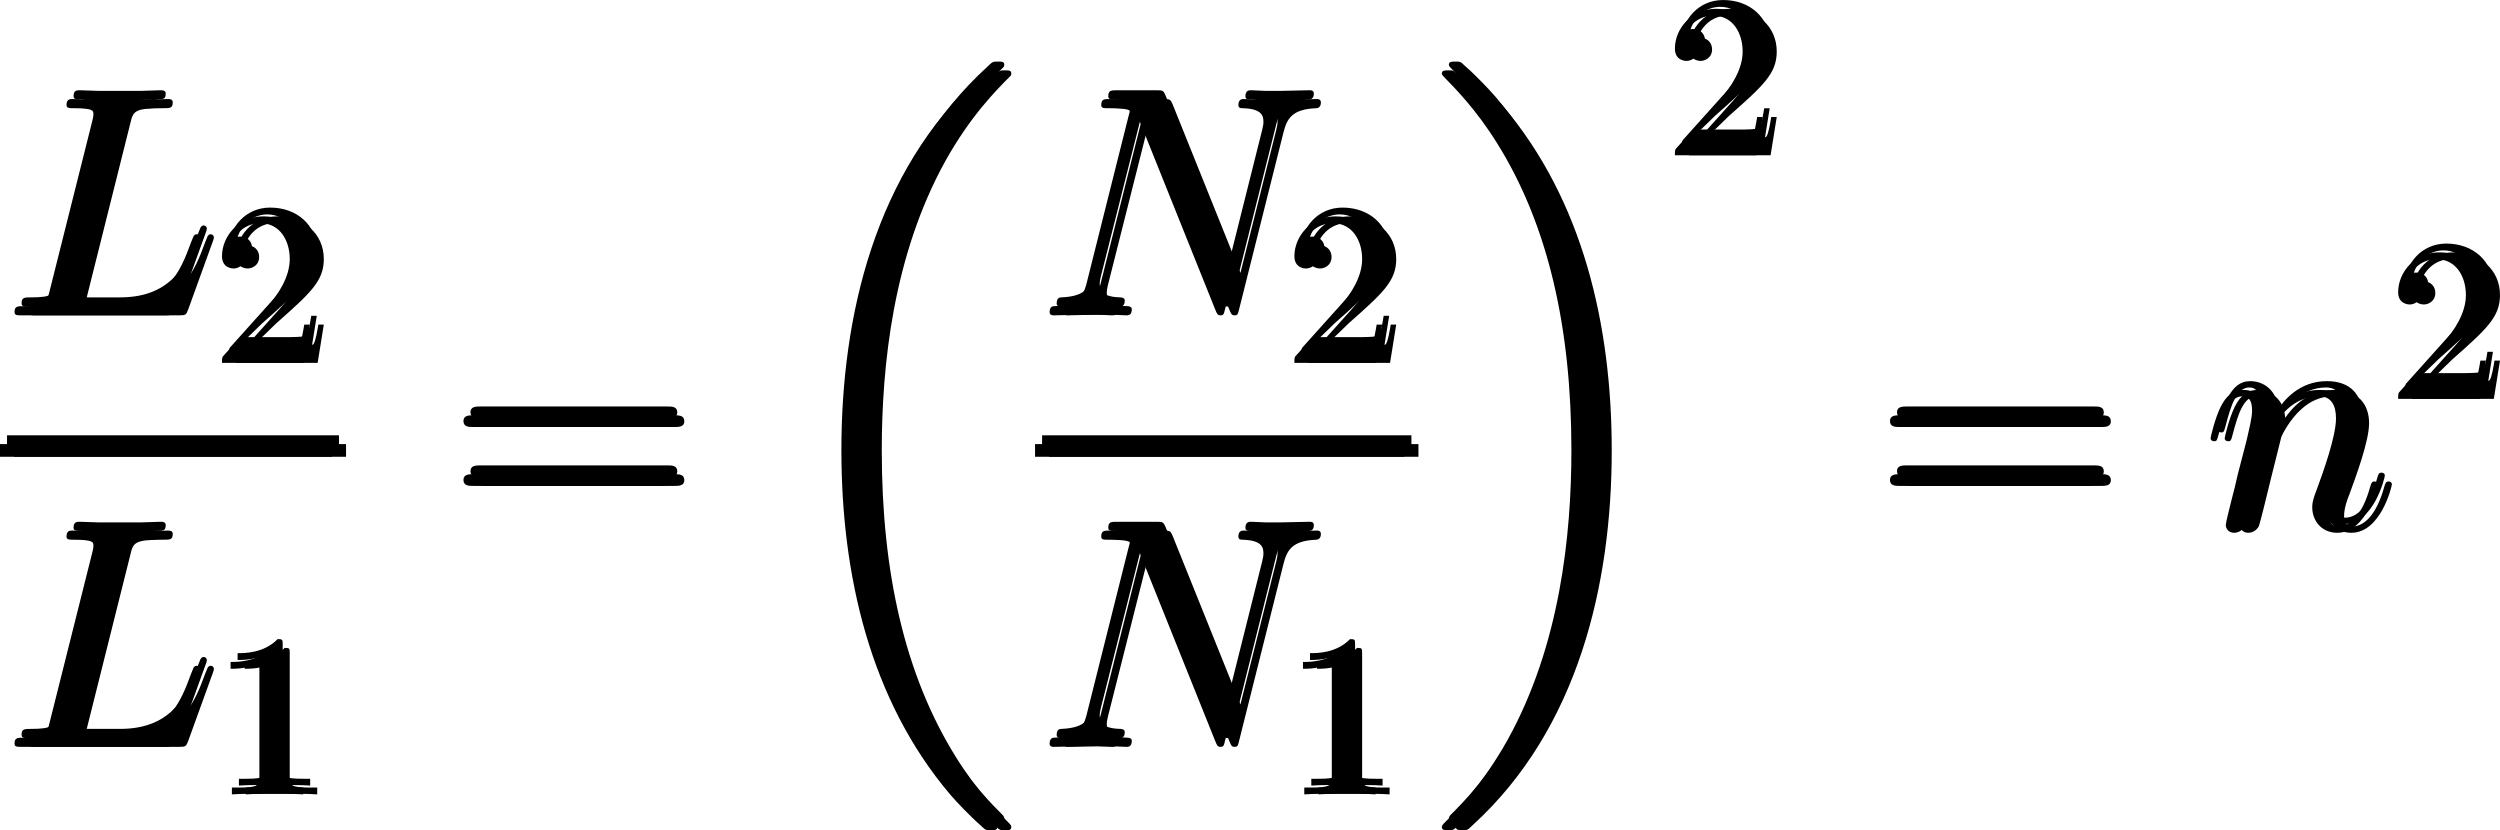
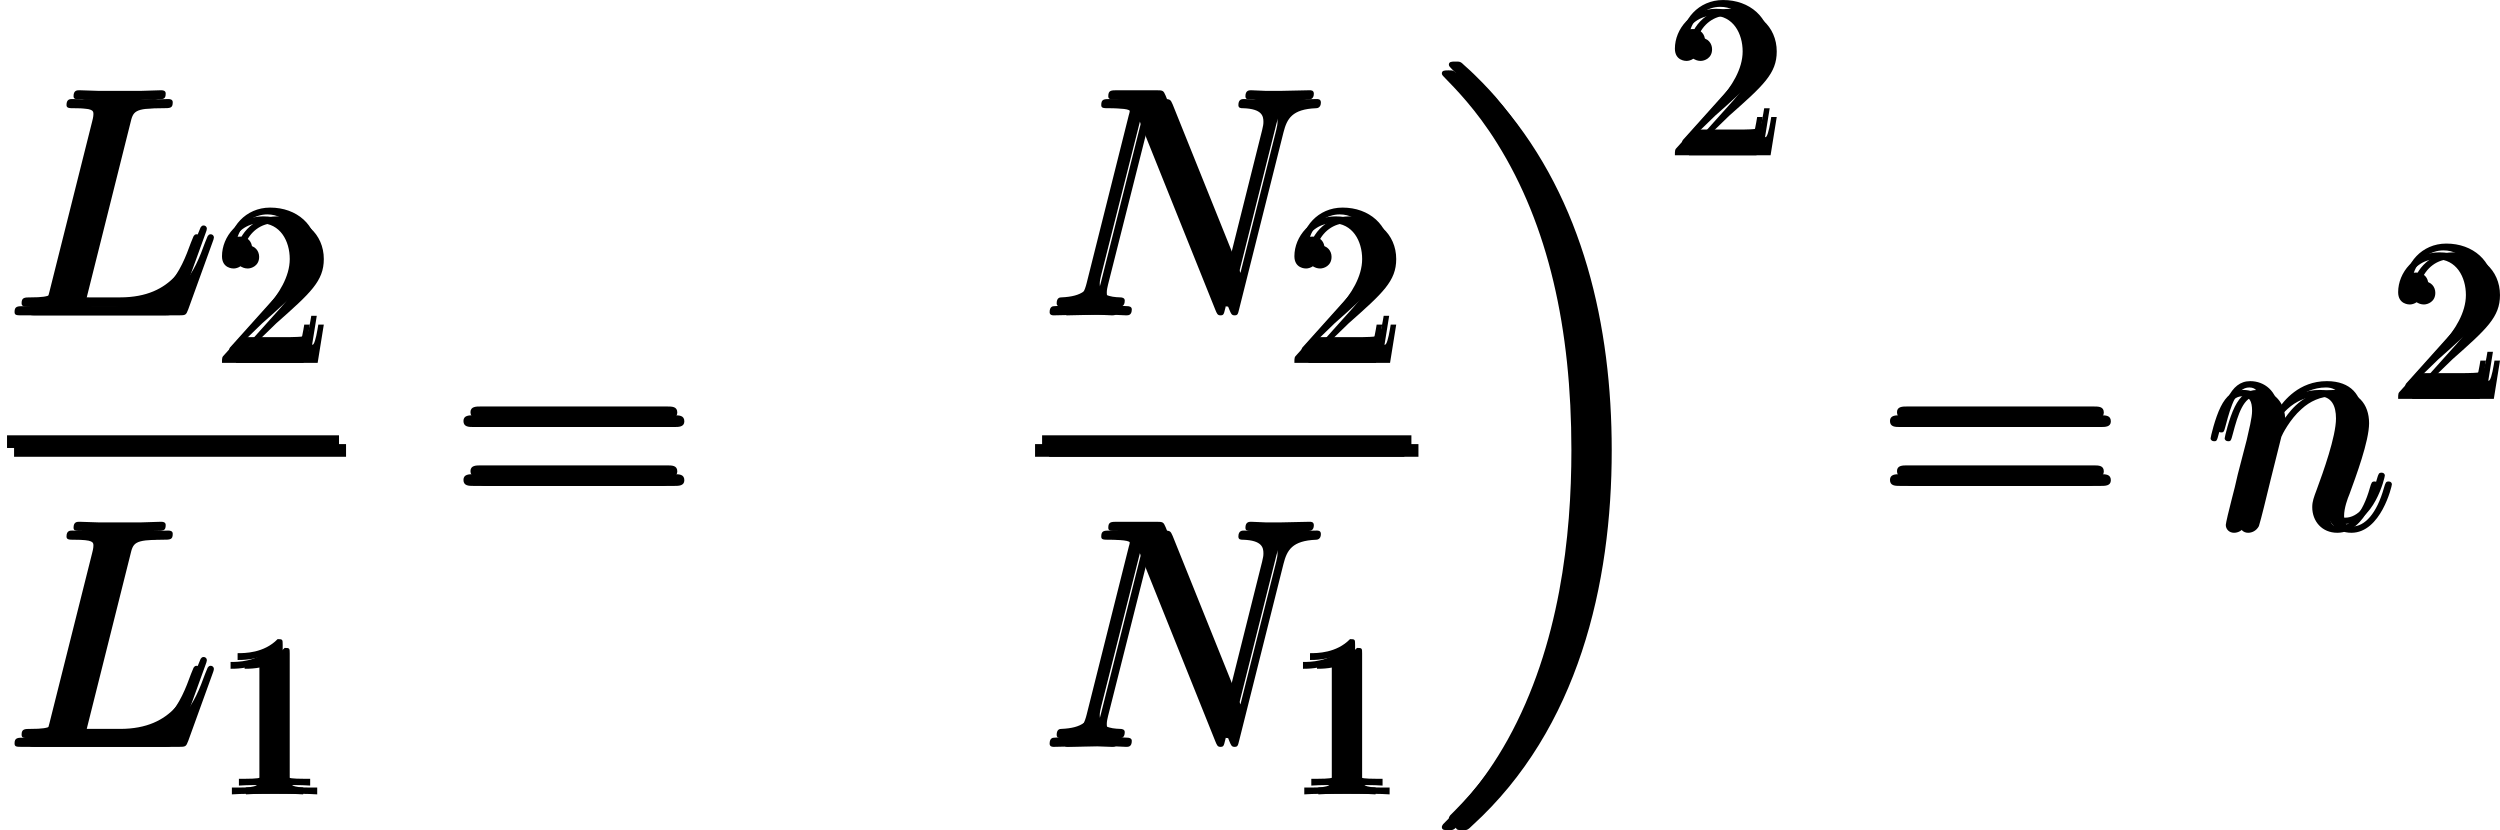
<svg xmlns="http://www.w3.org/2000/svg" xmlns:xlink="http://www.w3.org/1999/xlink" version="1.1" width="127.96pt" height="42.492pt" viewBox="-.241 -.227 127.96 42.492">
  <defs>
-     <path id="g0-18" d="M10.042 33.699C10.042 33.642 10.014 33.613 9.985 33.57C9.454 33.039 8.493 32.078 7.532 30.529C5.222 26.827 4.175 22.165 4.175 16.642C4.175 12.782 4.691 7.804 7.058 3.529C8.192 1.492 9.368 .316 9.999-.316C10.042-.359 10.042-.387 10.042-.43C10.042-.574 9.942-.574 9.741-.574S9.512-.574 9.296-.359C4.49 4.017 2.984 10.587 2.984 16.627C2.984 22.265 4.275 27.946 7.919 32.236C8.206 32.566 8.751 33.154 9.339 33.671C9.512 33.843 9.54 33.843 9.741 33.843S10.042 33.843 10.042 33.699Z" />
    <path id="g0-19" d="M7.56 16.642C7.56 11.004 6.269 5.322 2.625 1.033C2.338 .703 1.793 .115 1.205-.402C1.033-.574 1.004-.574 .803-.574C.631-.574 .502-.574 .502-.43C.502-.373 .56-.316 .588-.287C1.09 .23 2.052 1.191 3.013 2.74C5.322 6.441 6.37 11.104 6.37 16.627C6.37 20.486 5.853 25.464 3.486 29.74C2.353 31.777 1.162 32.968 .56 33.57C.531 33.613 .502 33.656 .502 33.699C.502 33.843 .631 33.843 .803 33.843C1.004 33.843 1.033 33.843 1.248 33.627C6.054 29.252 7.56 22.681 7.56 16.642Z" />
    <path id="g2-61" d="M9.684-4.648C9.885-4.648 10.143-4.648 10.143-4.906C10.143-5.179 9.899-5.179 9.684-5.179H1.234C1.033-5.179 .775-5.179 .775-4.921C.775-4.648 1.019-4.648 1.234-4.648H9.684ZM9.684-1.98C9.885-1.98 10.143-1.98 10.143-2.238C10.143-2.511 9.899-2.511 9.684-2.511H1.234C1.033-2.511 .775-2.511 .775-2.252C.775-1.98 1.019-1.98 1.234-1.98H9.684Z" />
    <path id="g3-49" d="M2.929-6.376C2.929-6.615 2.929-6.635 2.7-6.635C2.082-5.998 1.205-5.998 .887-5.998V-5.689C1.086-5.689 1.674-5.689 2.192-5.948V-.787C2.192-.428 2.162-.309 1.265-.309H.946V0C1.295-.03 2.162-.03 2.56-.03S3.826-.03 4.174 0V-.309H3.856C2.959-.309 2.929-.418 2.929-.787V-6.376Z" />
    <path id="g3-50" d="M1.265-.767L2.321-1.793C3.875-3.168 4.473-3.706 4.473-4.702C4.473-5.838 3.577-6.635 2.361-6.635C1.235-6.635 .498-5.719 .498-4.832C.498-4.274 .996-4.274 1.026-4.274C1.196-4.274 1.544-4.394 1.544-4.802C1.544-5.061 1.365-5.32 1.016-5.32C.936-5.32 .917-5.32 .887-5.31C1.116-5.958 1.654-6.326 2.232-6.326C3.138-6.326 3.567-5.519 3.567-4.702C3.567-3.905 3.068-3.118 2.521-2.501L.608-.369C.498-.259 .498-.239 .498 0H4.194L4.473-1.733H4.224C4.174-1.435 4.105-.996 4.005-.847C3.935-.767 3.278-.767 3.059-.767H1.265Z" />
    <path id="g1-76" d="M5.265-8.694C5.394-9.239 5.437-9.382 6.7-9.382C7.087-9.382 7.187-9.382 7.187-9.655C7.187-9.798 7.03-9.798 6.972-9.798C6.685-9.798 6.355-9.77 6.068-9.77H4.146C3.873-9.77 3.558-9.798 3.285-9.798C3.171-9.798 3.013-9.798 3.013-9.526C3.013-9.382 3.142-9.382 3.357-9.382C4.232-9.382 4.232-9.268 4.232-9.11C4.232-9.081 4.232-8.995 4.175-8.78L2.238-1.062C2.109-.56 2.08-.416 1.076-.416C.803-.416 .66-.416 .66-.158C.66 0 .746 0 1.033 0H7.46C7.776 0 7.79-.014 7.89-.273L8.995-3.328C9.024-3.4 9.052-3.486 9.052-3.529C9.052-3.615 8.981-3.673 8.909-3.673C8.895-3.673 8.823-3.673 8.794-3.615C8.766-3.601 8.766-3.572 8.651-3.3C8.192-2.037 7.546-.416 5.122-.416H3.744C3.544-.416 3.515-.416 3.429-.43C3.271-.445 3.257-.473 3.257-.588C3.257-.689 3.285-.775 3.314-.904L5.265-8.694Z" />
    <path id="g1-78" d="M10.616-8.292C10.774-8.909 11.004-9.339 12.094-9.382C12.137-9.382 12.309-9.397 12.309-9.641C12.309-9.798 12.18-9.798 12.123-9.798C11.836-9.798 11.104-9.77 10.817-9.77H10.128C9.928-9.77 9.669-9.798 9.468-9.798C9.382-9.798 9.21-9.798 9.21-9.526C9.21-9.382 9.325-9.382 9.425-9.382C10.286-9.354 10.344-9.024 10.344-8.766C10.344-8.636 10.329-8.593 10.286-8.393L8.665-1.922L5.595-9.555C5.495-9.784 5.48-9.798 5.165-9.798H3.414C3.127-9.798 2.998-9.798 2.998-9.526C2.998-9.382 3.099-9.382 3.371-9.382C3.443-9.382 4.29-9.382 4.29-9.253C4.29-9.225 4.261-9.11 4.246-9.067L2.338-1.463C2.166-.76 1.822-.459 .875-.416C.803-.416 .66-.402 .66-.143C.66 0 .803 0 .846 0C1.133 0 1.865-.029 2.152-.029H2.841C3.041-.029 3.285 0 3.486 0C3.587 0 3.744 0 3.744-.273C3.744-.402 3.601-.416 3.544-.416C3.07-.43 2.611-.516 2.611-1.033C2.611-1.148 2.64-1.277 2.668-1.392L4.605-9.067C4.691-8.923 4.691-8.895 4.749-8.766L8.163-.258C8.235-.086 8.263 0 8.393 0C8.536 0 8.55-.043 8.608-.287L10.616-8.292Z" />
    <path id="g1-110" d="M2.955-4.203C2.984-4.29 3.343-5.007 3.873-5.466C4.246-5.81 4.734-6.04 5.294-6.04C5.868-6.04 6.068-5.609 6.068-5.036C6.068-4.218 5.48-2.582 5.193-1.808C5.064-1.463 4.992-1.277 4.992-1.019C4.992-.373 5.437 .143 6.126 .143C7.46 .143 7.962-1.965 7.962-2.052C7.962-2.123 7.905-2.181 7.819-2.181C7.69-2.181 7.675-2.138 7.603-1.894C7.274-.717 6.728-.143 6.169-.143C6.025-.143 5.796-.158 5.796-.617C5.796-.976 5.954-1.406 6.04-1.607C6.327-2.396 6.929-4.003 6.929-4.82C6.929-5.681 6.427-6.327 5.337-6.327C4.06-6.327 3.386-5.423 3.127-5.064C3.084-5.882 2.496-6.327 1.865-6.327C1.406-6.327 1.09-6.054 .846-5.566C.588-5.05 .387-4.189 .387-4.132S.445-4.003 .545-4.003C.66-4.003 .674-4.017 .76-4.347C.99-5.222 1.248-6.04 1.822-6.04C2.152-6.04 2.267-5.81 2.267-5.38C2.267-5.064 2.123-4.505 2.023-4.06L1.621-2.511C1.564-2.238 1.406-1.592 1.334-1.334C1.234-.961 1.076-.287 1.076-.215C1.076-.014 1.234 .143 1.449 .143C1.621 .143 1.822 .057 1.937-.158C1.965-.23 2.095-.732 2.166-1.019L2.482-2.31L2.955-4.203Z" />
  </defs>
  <g id="page1" transform="matrix(1.13 0 0 1.13 -64.619 -60.776)">
    <use x="56.971" y="67.867" xlink:href="#g1-76" />
    <use x="66.529" y="70.019" xlink:href="#g3-50" />
-     <rect x="56.971" y="73.699" height=".574" width="15.037" />
    <use x="56.971" y="87.413" xlink:href="#g1-76" />
    <use x="66.529" y="89.565" xlink:href="#g3-49" />
    <use x="77.189" y="77.573" xlink:href="#g2-61" />
    <use x="92.099" y="57.344" xlink:href="#g0-18" />
    <use x="103.855" y="67.867" xlink:href="#g1-78" />
    <use x="115.104" y="70.019" xlink:href="#g3-50" />
    <rect x="103.855" y="73.699" height=".574" width="16.728" />
    <use x="103.855" y="87.413" xlink:href="#g1-78" />
    <use x="115.104" y="89.565" xlink:href="#g3-49" />
    <use x="121.779" y="57.344" xlink:href="#g0-19" />
    <use x="132.339" y="60.617" xlink:href="#g3-50" />
    <use x="141.804" y="77.573" xlink:href="#g2-61" />
    <use x="156.714" y="77.573" xlink:href="#g1-110" />
    <use x="165.099" y="71.649" xlink:href="#g3-50" />
    <use x="57.29" y="67.469" xlink:href="#g1-76" />
    <use x="66.847" y="69.621" xlink:href="#g3-50" />
    <rect x="57.29" y="73.301" height=".574" width="15.037" />
    <use x="57.29" y="87.015" xlink:href="#g1-76" />
    <use x="66.847" y="89.167" xlink:href="#g3-49" />
    <use x="77.507" y="77.174" xlink:href="#g2-61" />
    <use x="92.418" y="56.946" xlink:href="#g0-18" />
    <use x="104.174" y="67.469" xlink:href="#g1-78" />
    <use x="115.422" y="69.621" xlink:href="#g3-50" />
    <rect x="104.174" y="73.301" height=".574" width="16.728" />
    <use x="104.174" y="87.015" xlink:href="#g1-78" />
    <use x="115.422" y="89.167" xlink:href="#g3-49" />
    <use x="122.097" y="56.946" xlink:href="#g0-19" />
    <use x="132.658" y="60.219" xlink:href="#g3-50" />
    <use x="142.122" y="77.174" xlink:href="#g2-61" />
    <use x="157.033" y="77.174" xlink:href="#g1-110" />
    <use x="165.418" y="71.251" xlink:href="#g3-50" />
    <use x="57.609" y="67.867" xlink:href="#g1-76" />
    <use x="67.166" y="70.019" xlink:href="#g3-50" />
    <rect x="57.609" y="73.699" height=".574" width="15.037" />
    <use x="57.609" y="87.413" xlink:href="#g1-76" />
    <use x="67.166" y="89.565" xlink:href="#g3-49" />
    <use x="77.826" y="77.573" xlink:href="#g2-61" />
    <use x="92.737" y="57.344" xlink:href="#g0-18" />
    <use x="104.493" y="67.867" xlink:href="#g1-78" />
    <use x="115.741" y="70.019" xlink:href="#g3-50" />
    <rect x="104.493" y="73.699" height=".574" width="16.728" />
    <use x="104.493" y="87.413" xlink:href="#g1-78" />
    <use x="115.741" y="89.565" xlink:href="#g3-49" />
    <use x="122.416" y="57.344" xlink:href="#g0-19" />
    <use x="132.977" y="60.617" xlink:href="#g3-50" />
    <use x="142.441" y="77.573" xlink:href="#g2-61" />
    <use x="157.352" y="77.573" xlink:href="#g1-110" />
    <use x="165.737" y="71.649" xlink:href="#g3-50" />
  </g>
</svg>